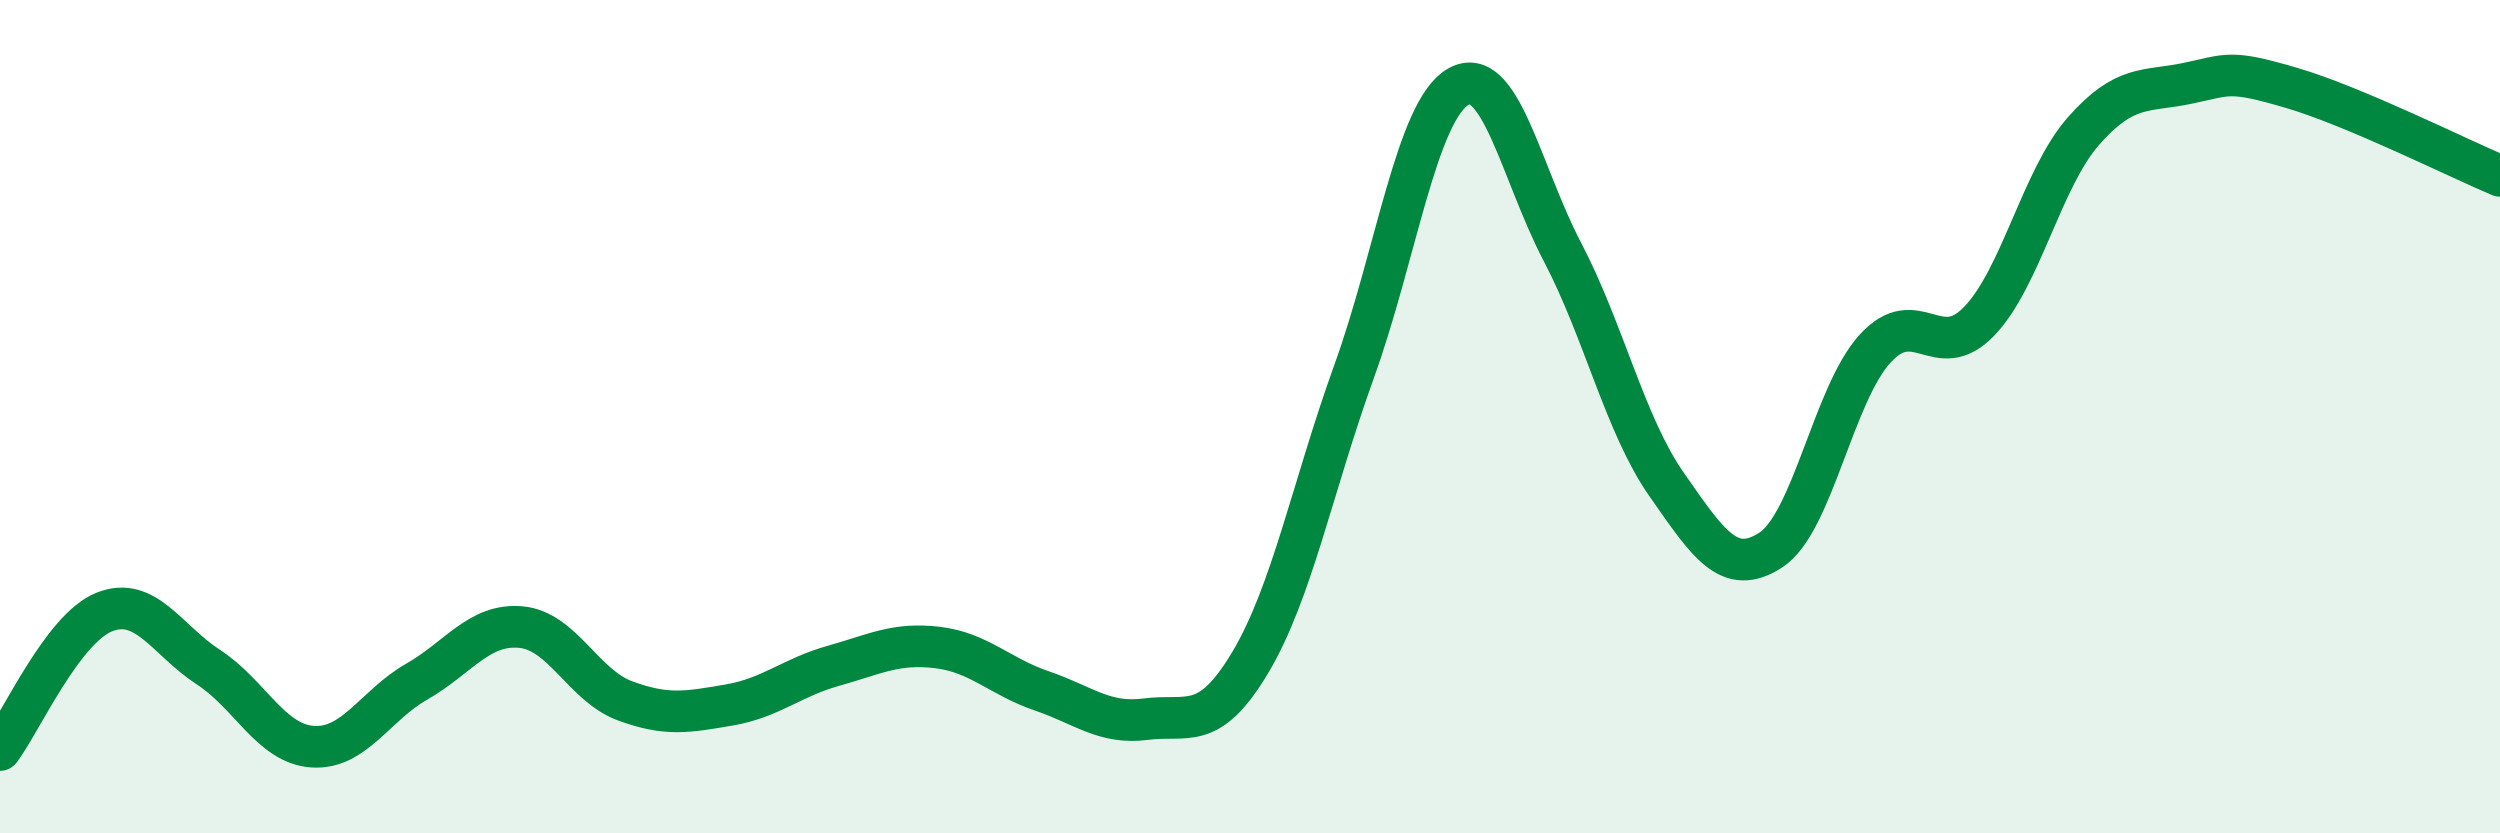
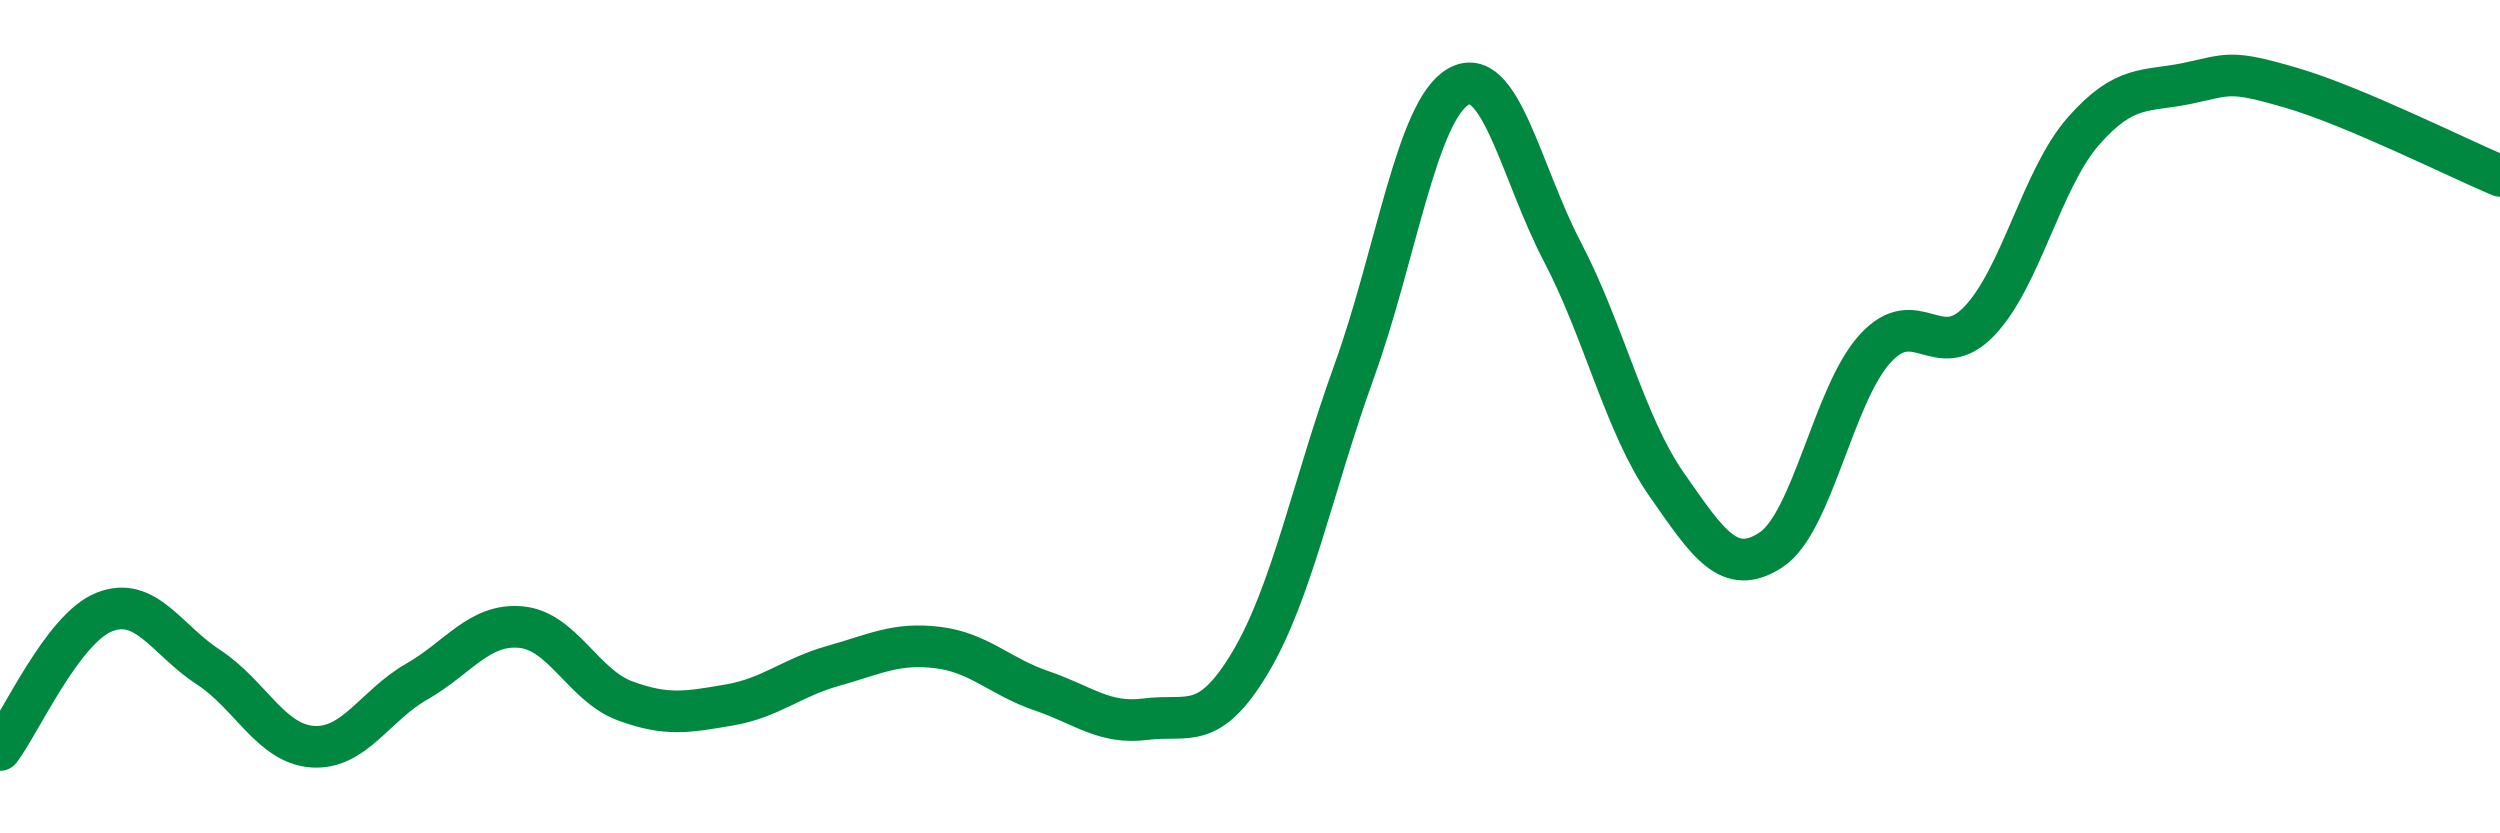
<svg xmlns="http://www.w3.org/2000/svg" width="60" height="20" viewBox="0 0 60 20">
-   <path d="M 0,18 C 0.5,17.34 1.5,15.09 2.5,14.69 C 3.5,14.29 4,15.36 5,16.01 C 6,16.66 6.5,17.85 7.5,17.92 C 8.5,17.99 9,16.93 10,16.36 C 11,15.79 11.5,14.96 12.5,15.05 C 13.5,15.14 14,16.45 15,16.82 C 16,17.19 16.5,17.09 17.5,16.92 C 18.5,16.75 19,16.26 20,15.98 C 21,15.7 21.5,15.42 22.5,15.54 C 23.5,15.66 24,16.24 25,16.58 C 26,16.92 26.5,17.39 27.5,17.26 C 28.5,17.13 29,17.58 30,15.91 C 31,14.24 31.5,11.68 32.5,8.91 C 33.5,6.14 34,2.65 35,2.08 C 36,1.51 36.5,4.14 37.5,6.05 C 38.5,7.96 39,10.2 40,11.63 C 41,13.06 41.5,13.85 42.5,13.2 C 43.5,12.55 44,9.47 45,8.37 C 46,7.27 46.5,8.75 47.5,7.71 C 48.5,6.67 49,4.29 50,3.15 C 51,2.01 51.5,2.21 52.5,2 C 53.5,1.79 53.5,1.67 55,2.11 C 56.5,2.55 59,3.8 60,4.22L60 20L0 20Z" fill="#008740" opacity="0.1" stroke-linecap="round" stroke-linejoin="round" />
  <path d="M 0,18 C 0.5,17.34 1.5,15.09 2.5,14.69 C 3.5,14.29 4,15.36 5,16.01 C 6,16.66 6.5,17.85 7.5,17.92 C 8.5,17.99 9,16.93 10,16.36 C 11,15.79 11.5,14.96 12.5,15.05 C 13.5,15.14 14,16.45 15,16.82 C 16,17.19 16.5,17.09 17.5,16.92 C 18.5,16.75 19,16.26 20,15.98 C 21,15.7 21.5,15.42 22.5,15.54 C 23.5,15.66 24,16.24 25,16.58 C 26,16.92 26.5,17.39 27.5,17.26 C 28.5,17.13 29,17.58 30,15.91 C 31,14.24 31.5,11.68 32.5,8.91 C 33.5,6.14 34,2.65 35,2.08 C 36,1.51 36.5,4.14 37.5,6.05 C 38.5,7.96 39,10.2 40,11.63 C 41,13.06 41.5,13.85 42.5,13.2 C 43.5,12.55 44,9.47 45,8.37 C 46,7.27 46.5,8.75 47.5,7.71 C 48.5,6.67 49,4.29 50,3.15 C 51,2.01 51.5,2.21 52.5,2 C 53.5,1.79 53.5,1.67 55,2.11 C 56.5,2.55 59,3.8 60,4.22" stroke="#008740" stroke-width="1" fill="none" stroke-linecap="round" stroke-linejoin="round" />
</svg>